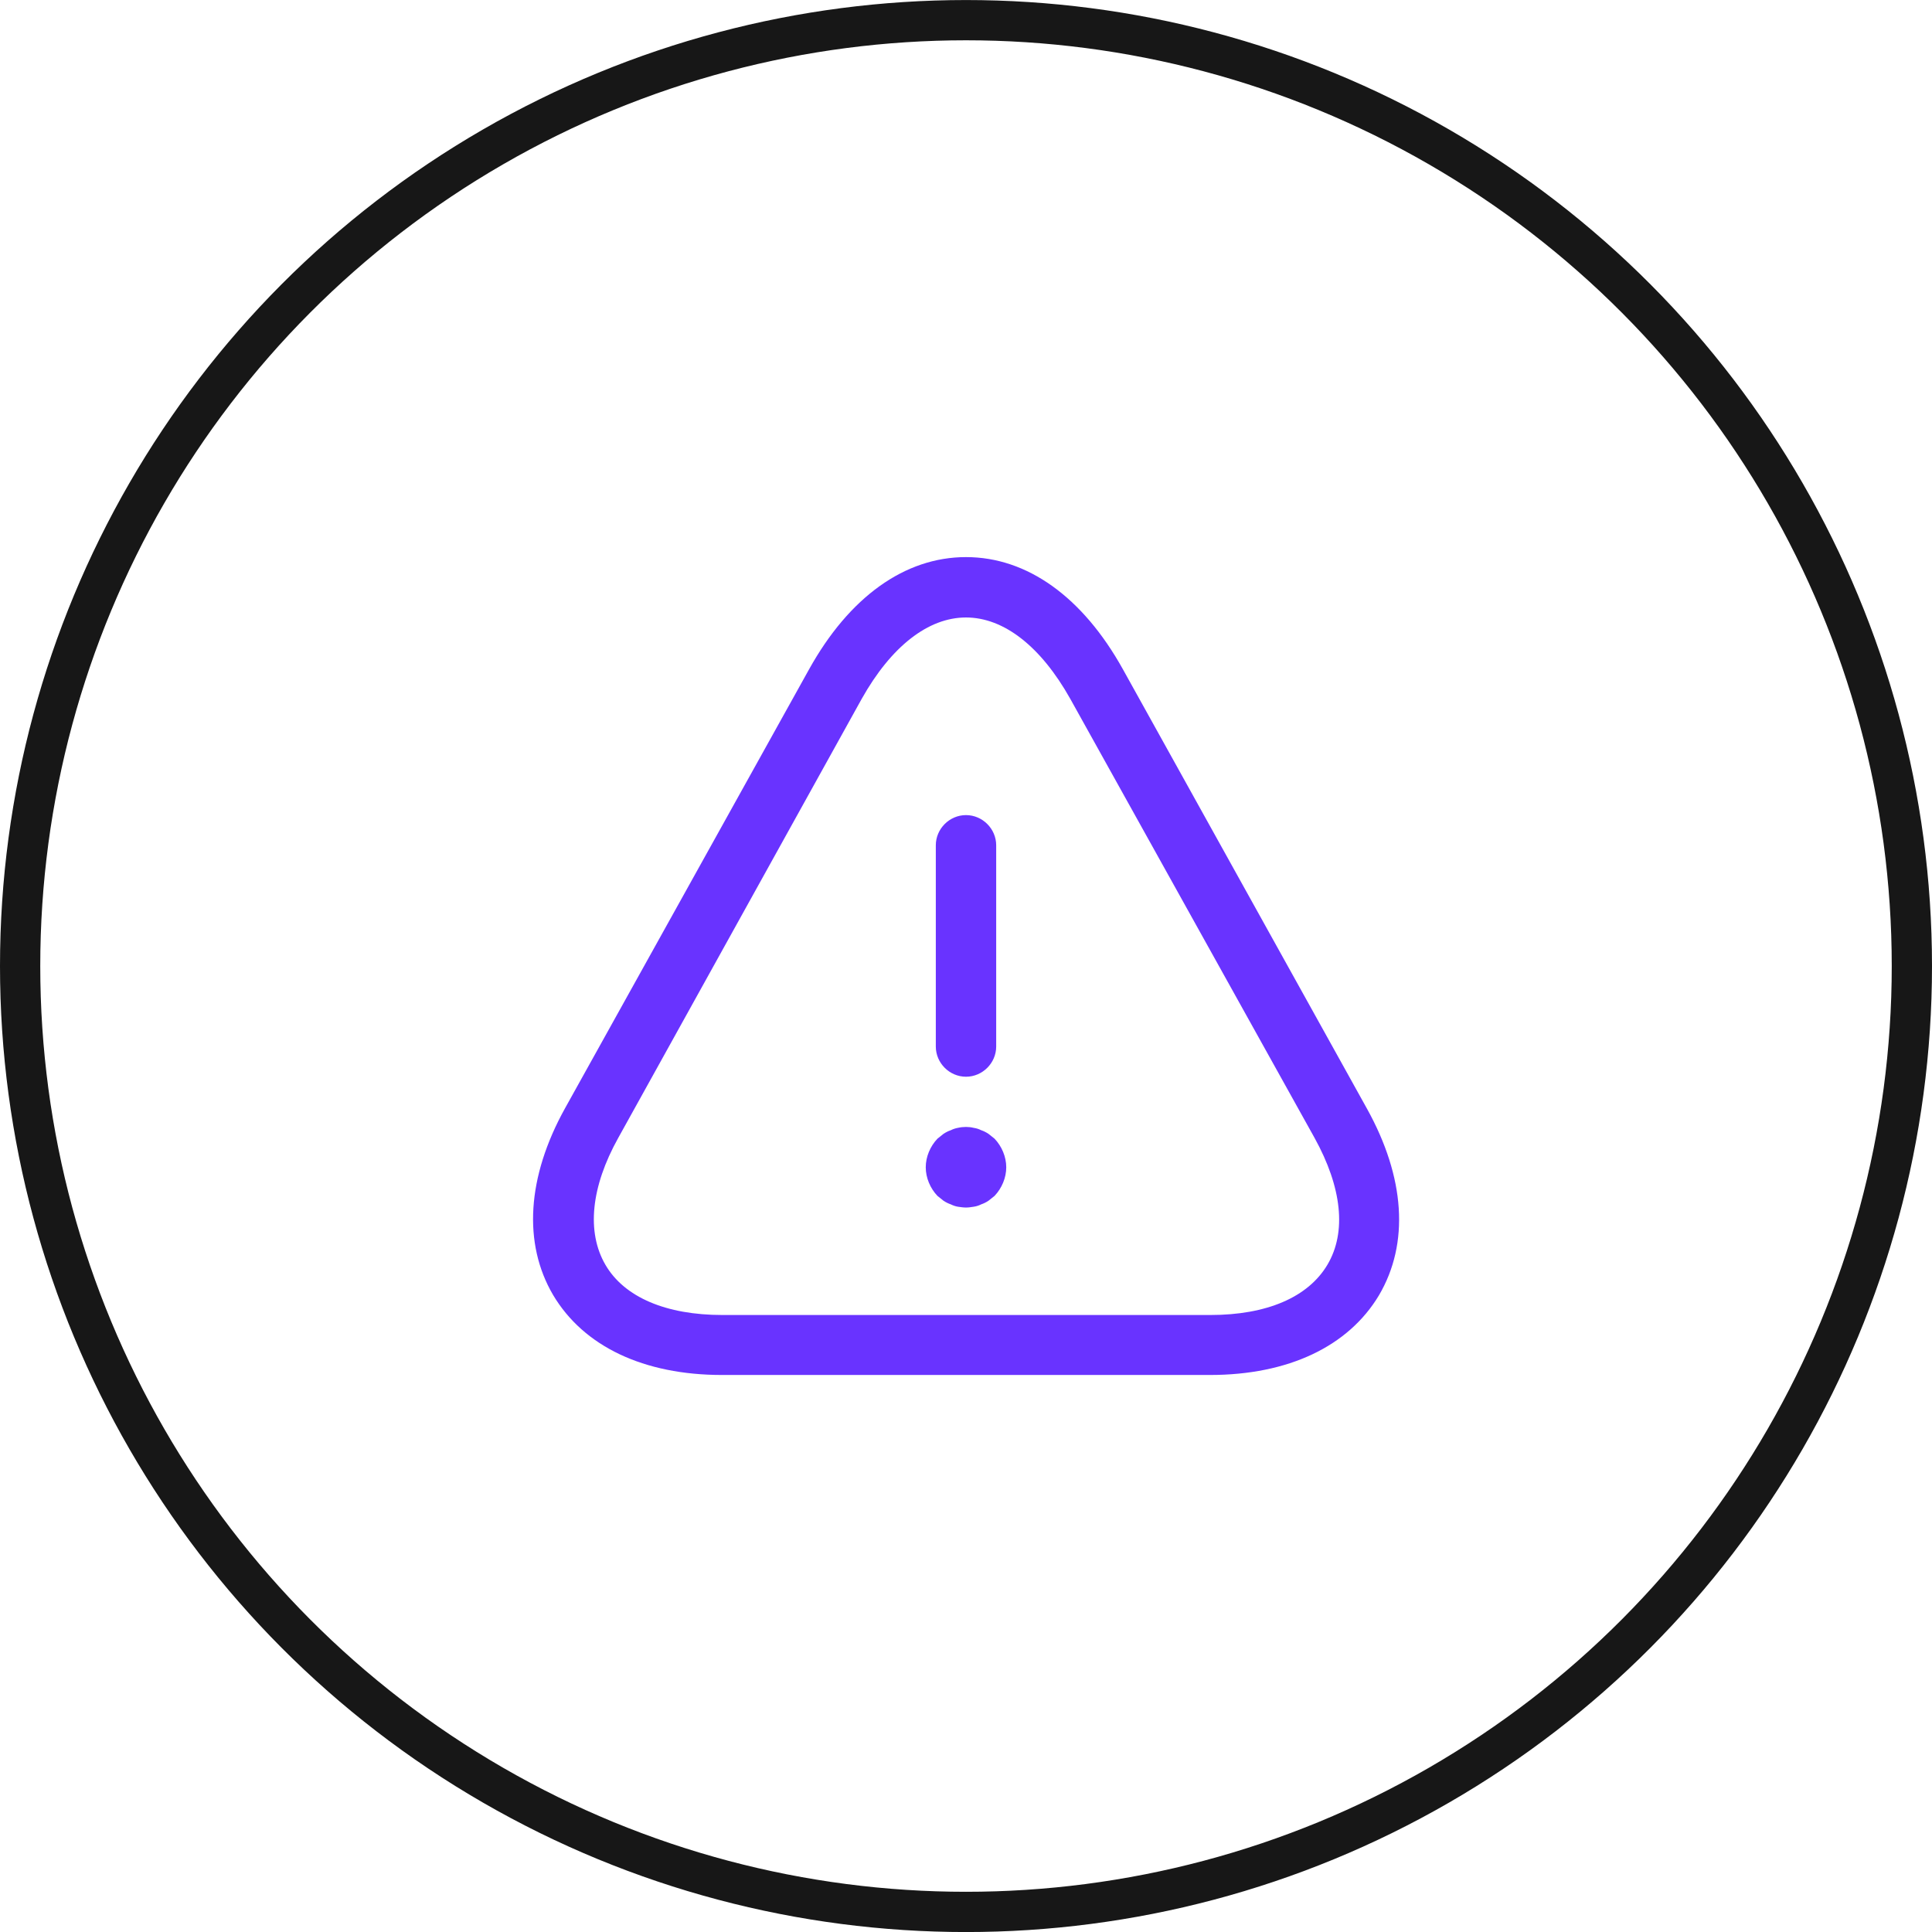
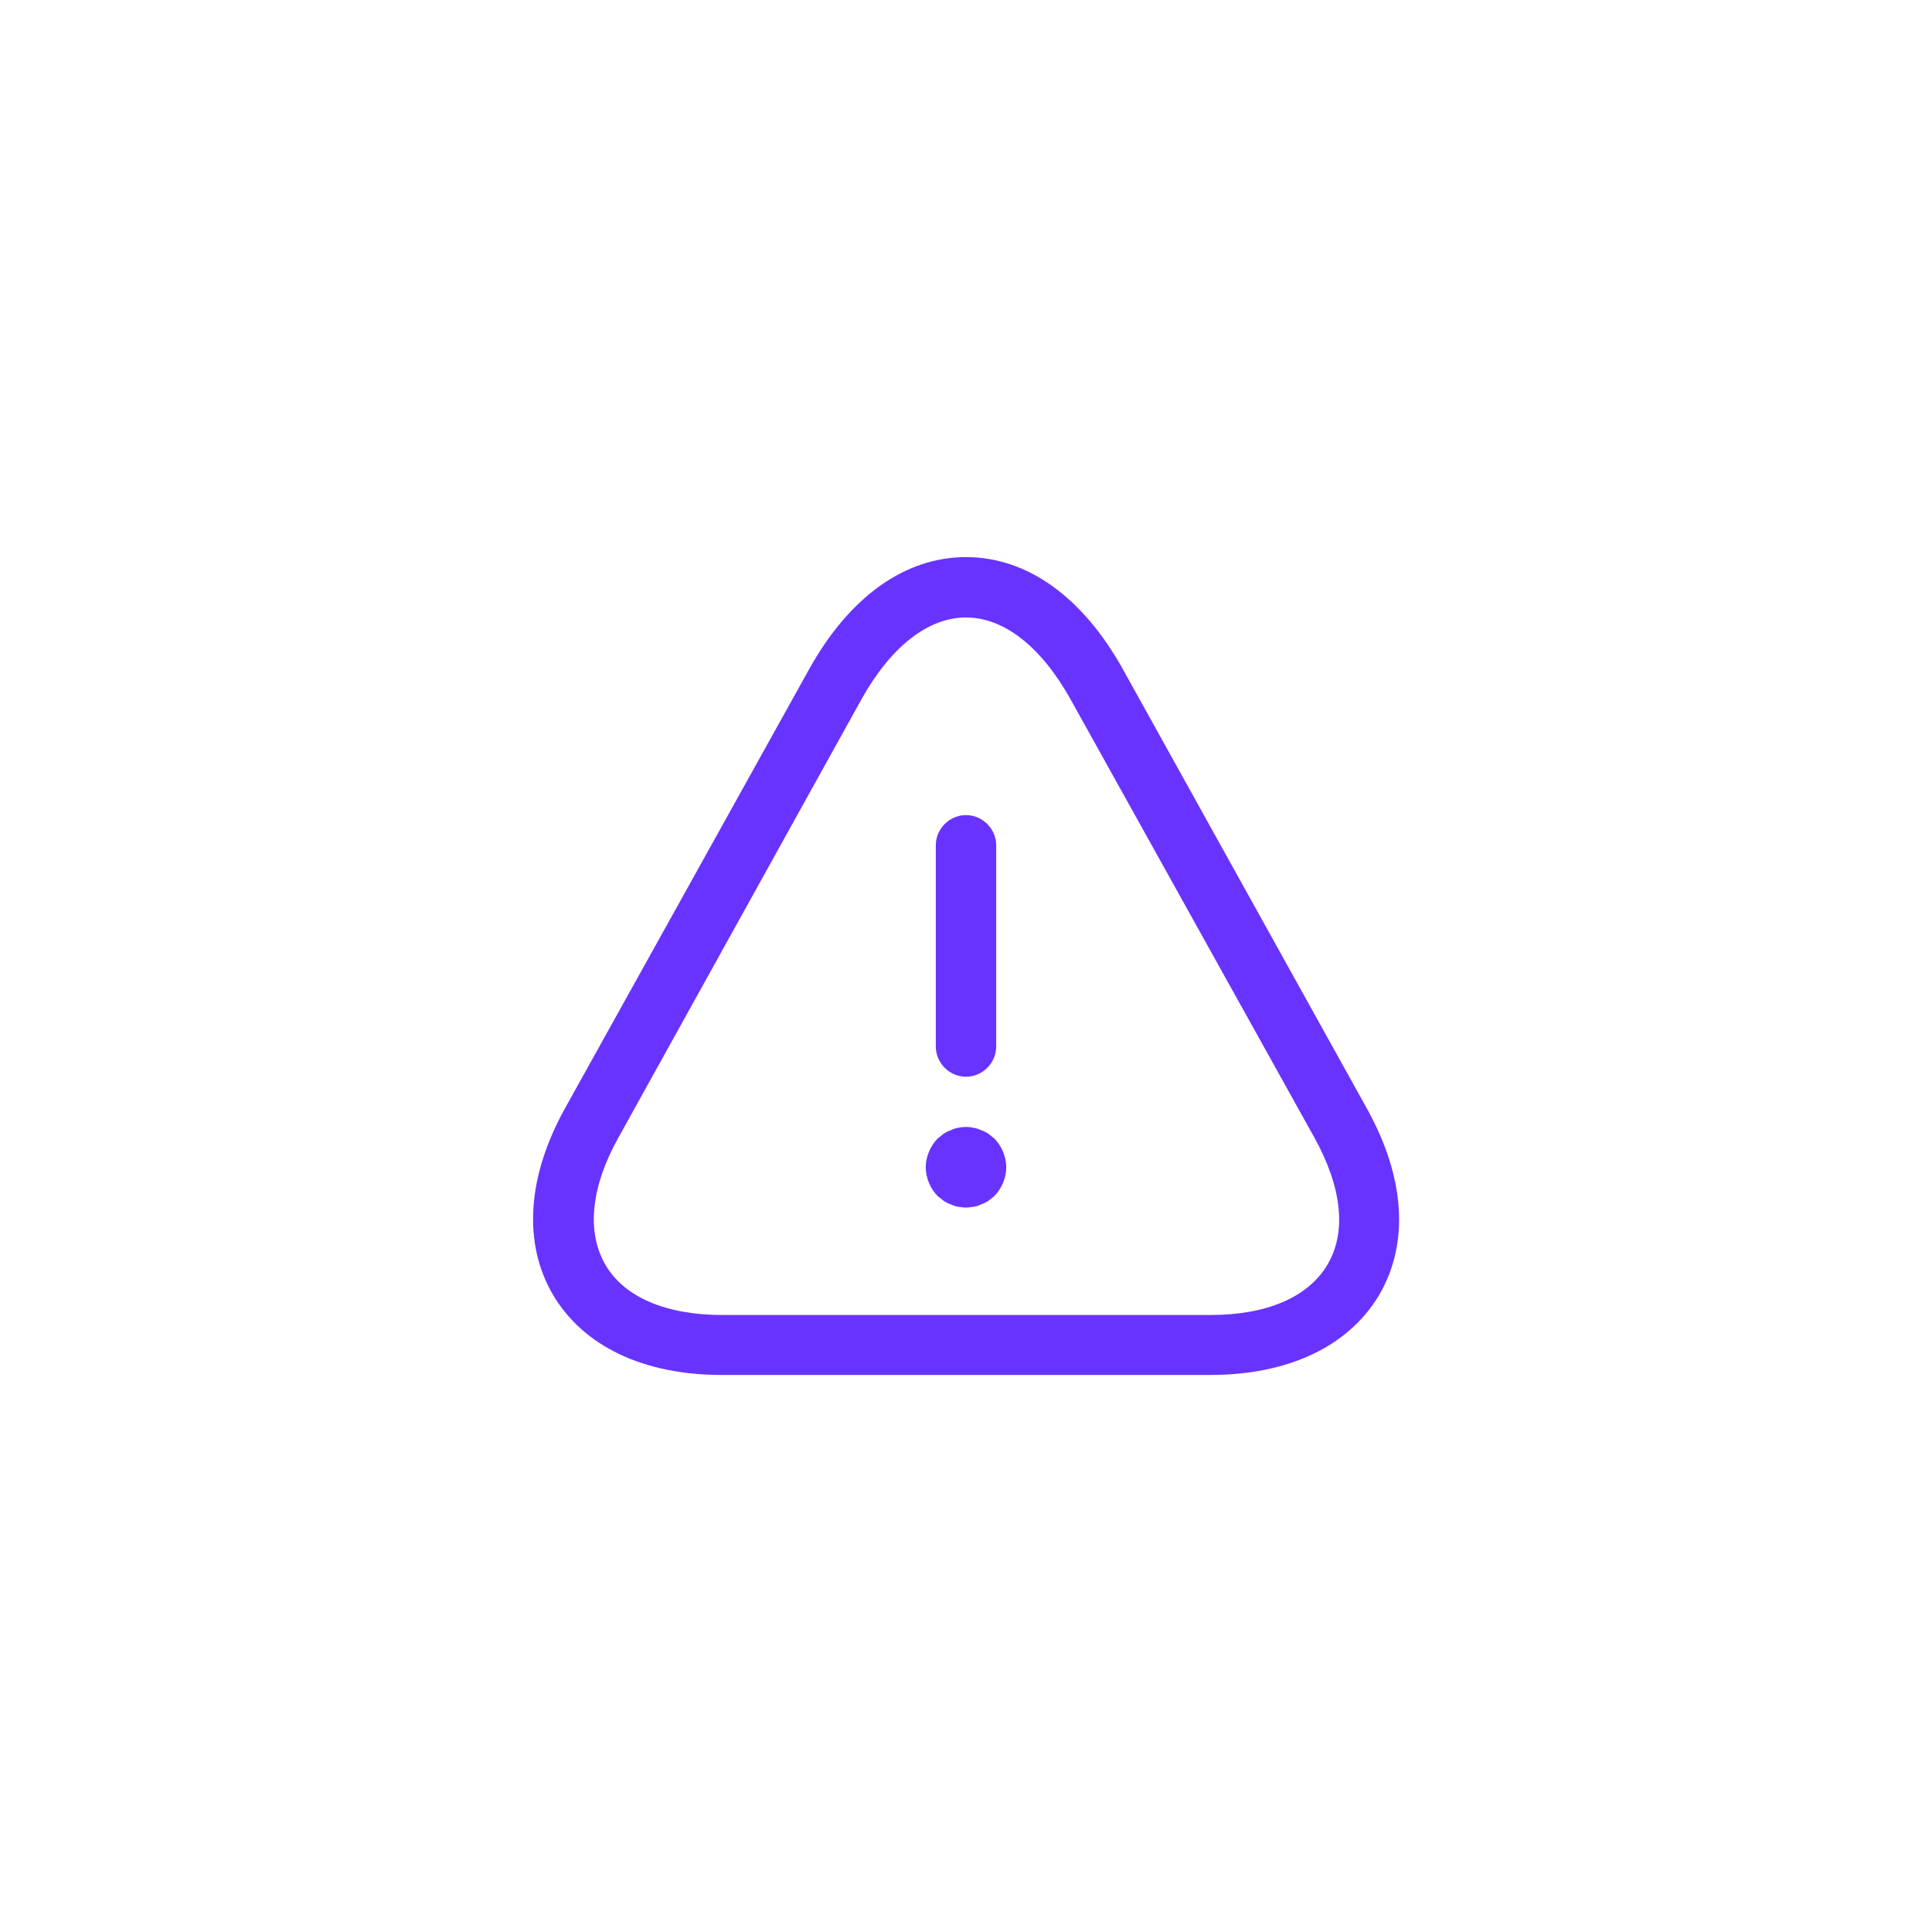
<svg xmlns="http://www.w3.org/2000/svg" width="48" height="48" viewBox="0 0 48 48" fill="none">
-   <circle cx="24" cy="24.001" r="23.5" stroke="#171717" />
  <path d="M24 26.751C23.59 26.751 23.25 26.411 23.25 26.001V21.001C23.25 20.591 23.59 20.251 24 20.251C24.41 20.251 24.75 20.591 24.75 21.001V26.001C24.75 26.411 24.41 26.751 24 26.751Z" fill="#6933FF" />
  <path d="M24 30.001C23.94 30.001 23.87 29.991 23.8 29.981C23.74 29.971 23.68 29.951 23.62 29.921C23.56 29.901 23.5 29.871 23.44 29.831C23.39 29.791 23.34 29.751 23.29 29.711C23.11 29.521 23 29.261 23 29.001C23 28.741 23.11 28.481 23.29 28.291C23.34 28.251 23.39 28.211 23.44 28.171C23.5 28.131 23.56 28.101 23.62 28.081C23.68 28.051 23.74 28.031 23.8 28.021C23.93 27.991 24.07 27.991 24.19 28.021C24.26 28.031 24.32 28.051 24.38 28.081C24.44 28.101 24.5 28.131 24.56 28.171C24.61 28.211 24.66 28.251 24.71 28.291C24.89 28.481 25 28.741 25 29.001C25 29.261 24.89 29.521 24.71 29.711C24.66 29.751 24.61 29.791 24.56 29.831C24.5 29.871 24.44 29.901 24.38 29.921C24.32 29.951 24.26 29.971 24.19 29.981C24.13 29.991 24.06 30.001 24 30.001Z" fill="#6933FF" />
  <path d="M30.06 34.161H17.94C15.99 34.161 14.5 33.451 13.74 32.171C12.99 30.891 13.09 29.241 14.04 27.531L20.1 16.631C21.1 14.831 22.48 13.841 24 13.841C25.52 13.841 26.9 14.831 27.9 16.631L33.96 27.541C34.91 29.251 35.02 30.891 34.26 32.181C33.5 33.451 32.01 34.161 30.06 34.161ZM24 15.341C23.06 15.341 22.14 16.061 21.41 17.361L15.36 28.271C14.68 29.491 14.57 30.611 15.04 31.421C15.51 32.231 16.55 32.671 17.95 32.671H30.07C31.47 32.671 32.5 32.231 32.98 31.421C33.46 30.611 33.34 29.501 32.66 28.271L26.59 17.361C25.86 16.061 24.94 15.341 24 15.341Z" fill="#6933FF" />
</svg>